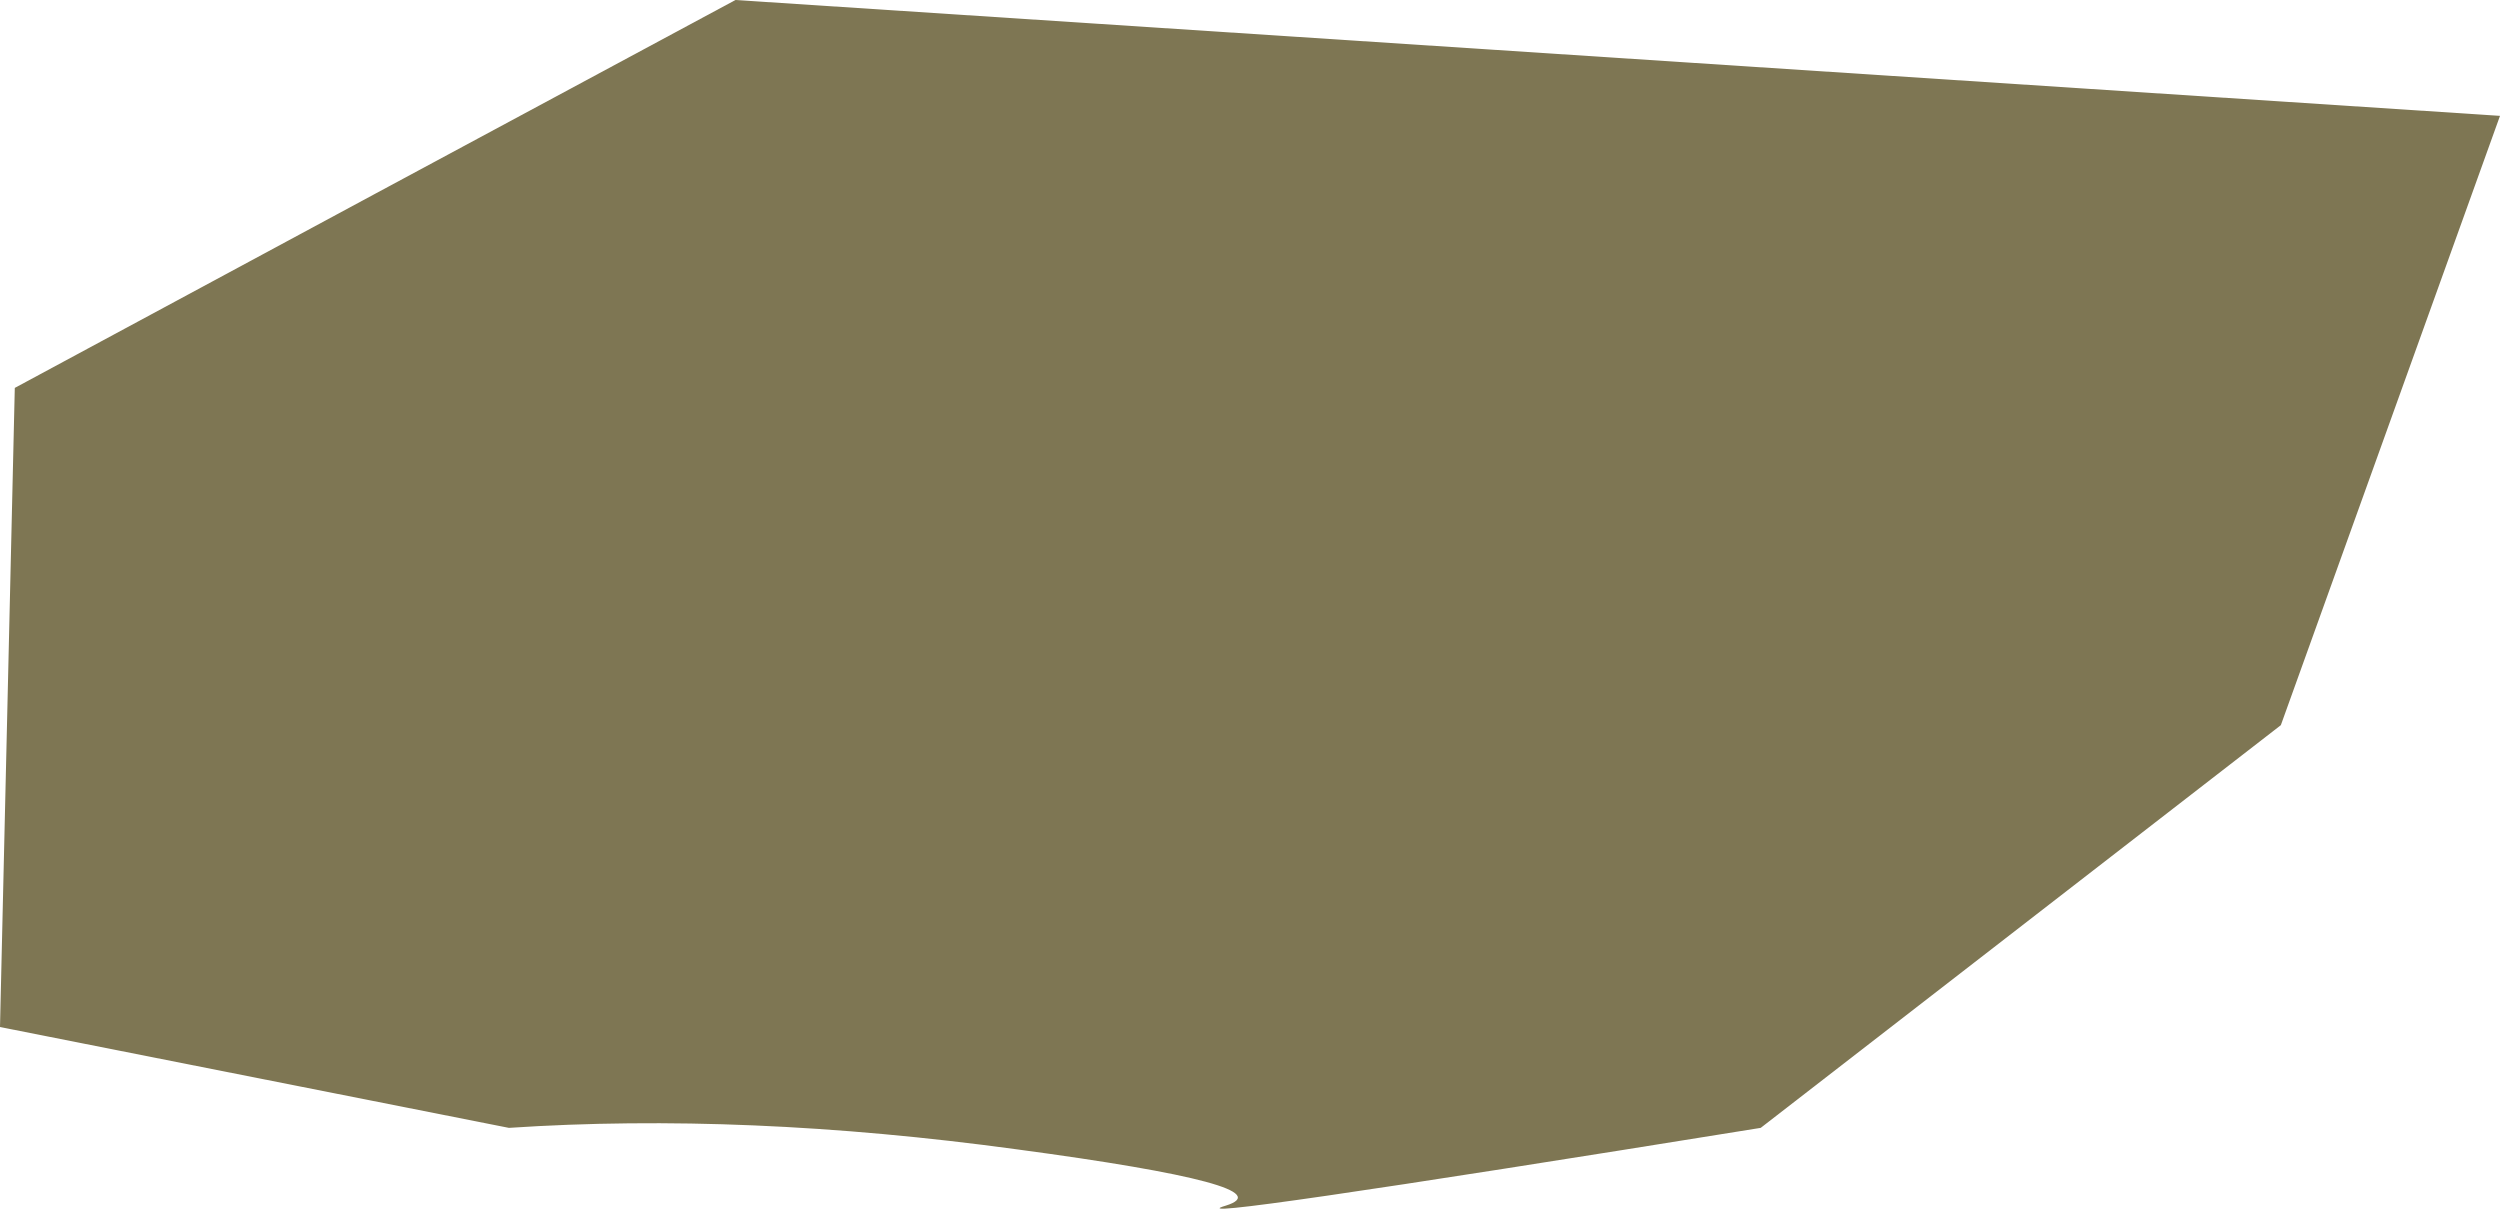
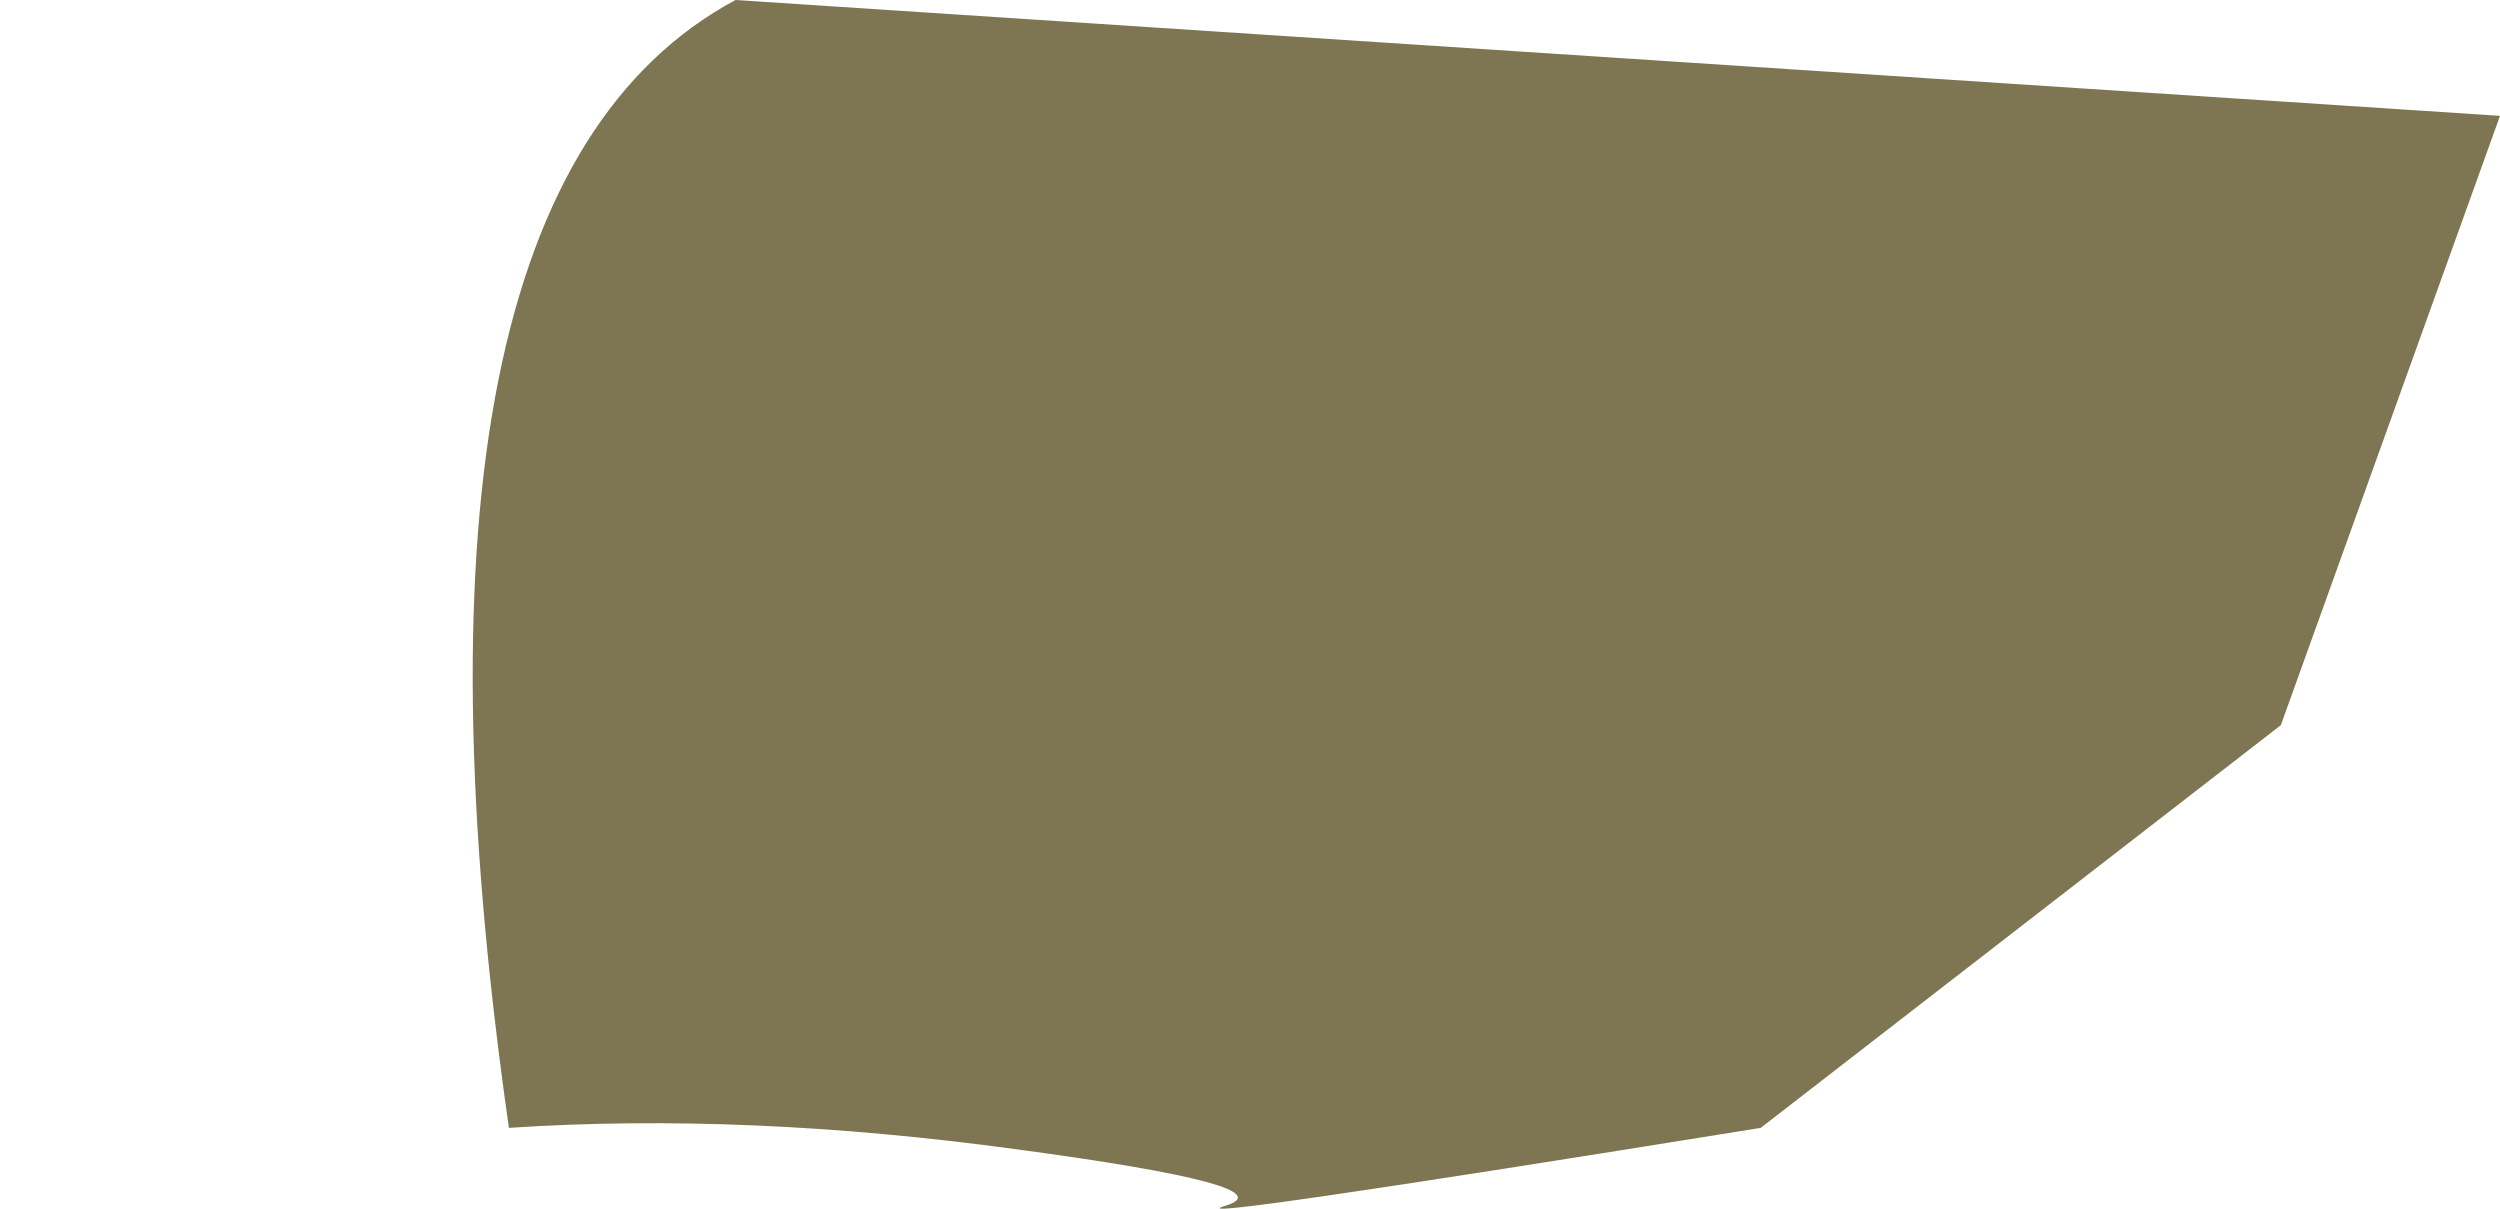
<svg xmlns="http://www.w3.org/2000/svg" height="269.7px" width="557.8px">
  <g transform="matrix(1.0, 0.0, 0.0, 1.0, 58.3, -511.95)">
-     <path d="M499.5 537.8 L450.6 673.75 334.55 763.6 Q200.95 785.15 215.2 780.95 229.4 776.55 168.65 768.4 107.85 760.1 55.25 763.6 L-58.3 741.1 -55.0 598.5 Q25.4 555.15 105.8 511.95 L499.5 537.8" fill="#7e7653" fill-rule="evenodd" stroke="none" />
+     <path d="M499.5 537.8 L450.6 673.75 334.55 763.6 Q200.95 785.15 215.2 780.95 229.4 776.55 168.65 768.4 107.85 760.1 55.25 763.6 Q25.4 555.15 105.8 511.95 L499.5 537.8" fill="#7e7653" fill-rule="evenodd" stroke="none" />
  </g>
</svg>